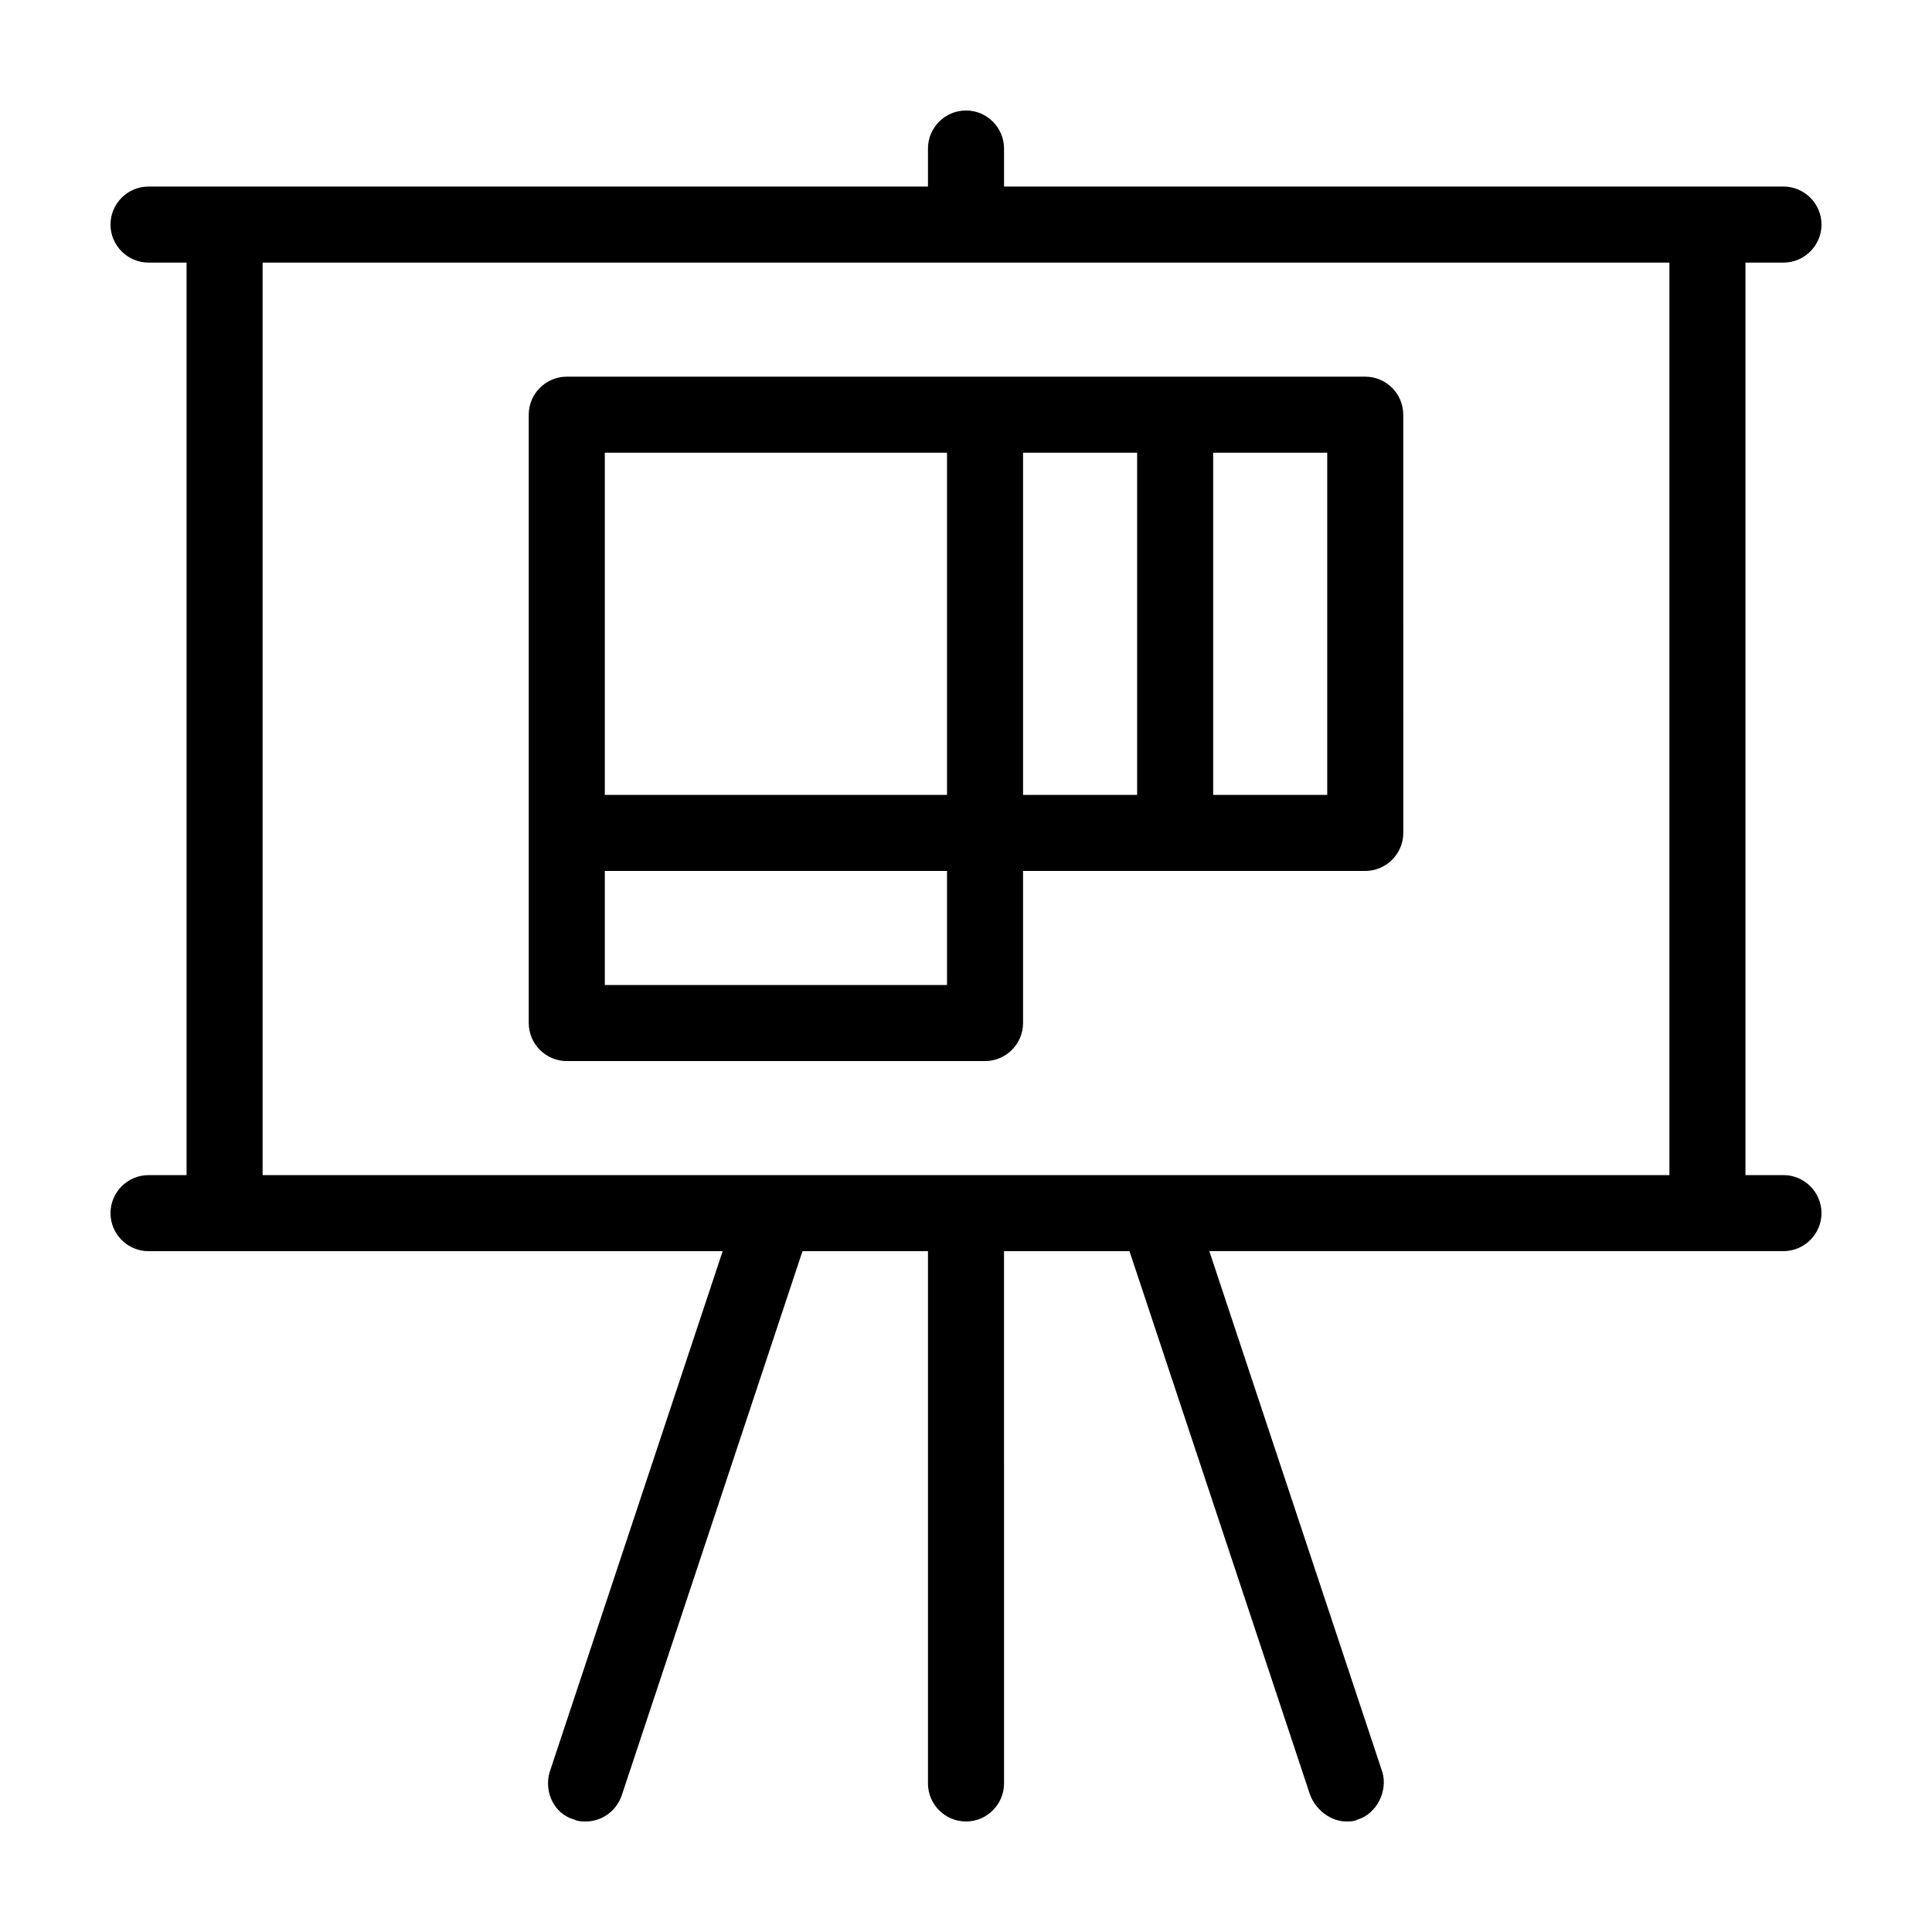
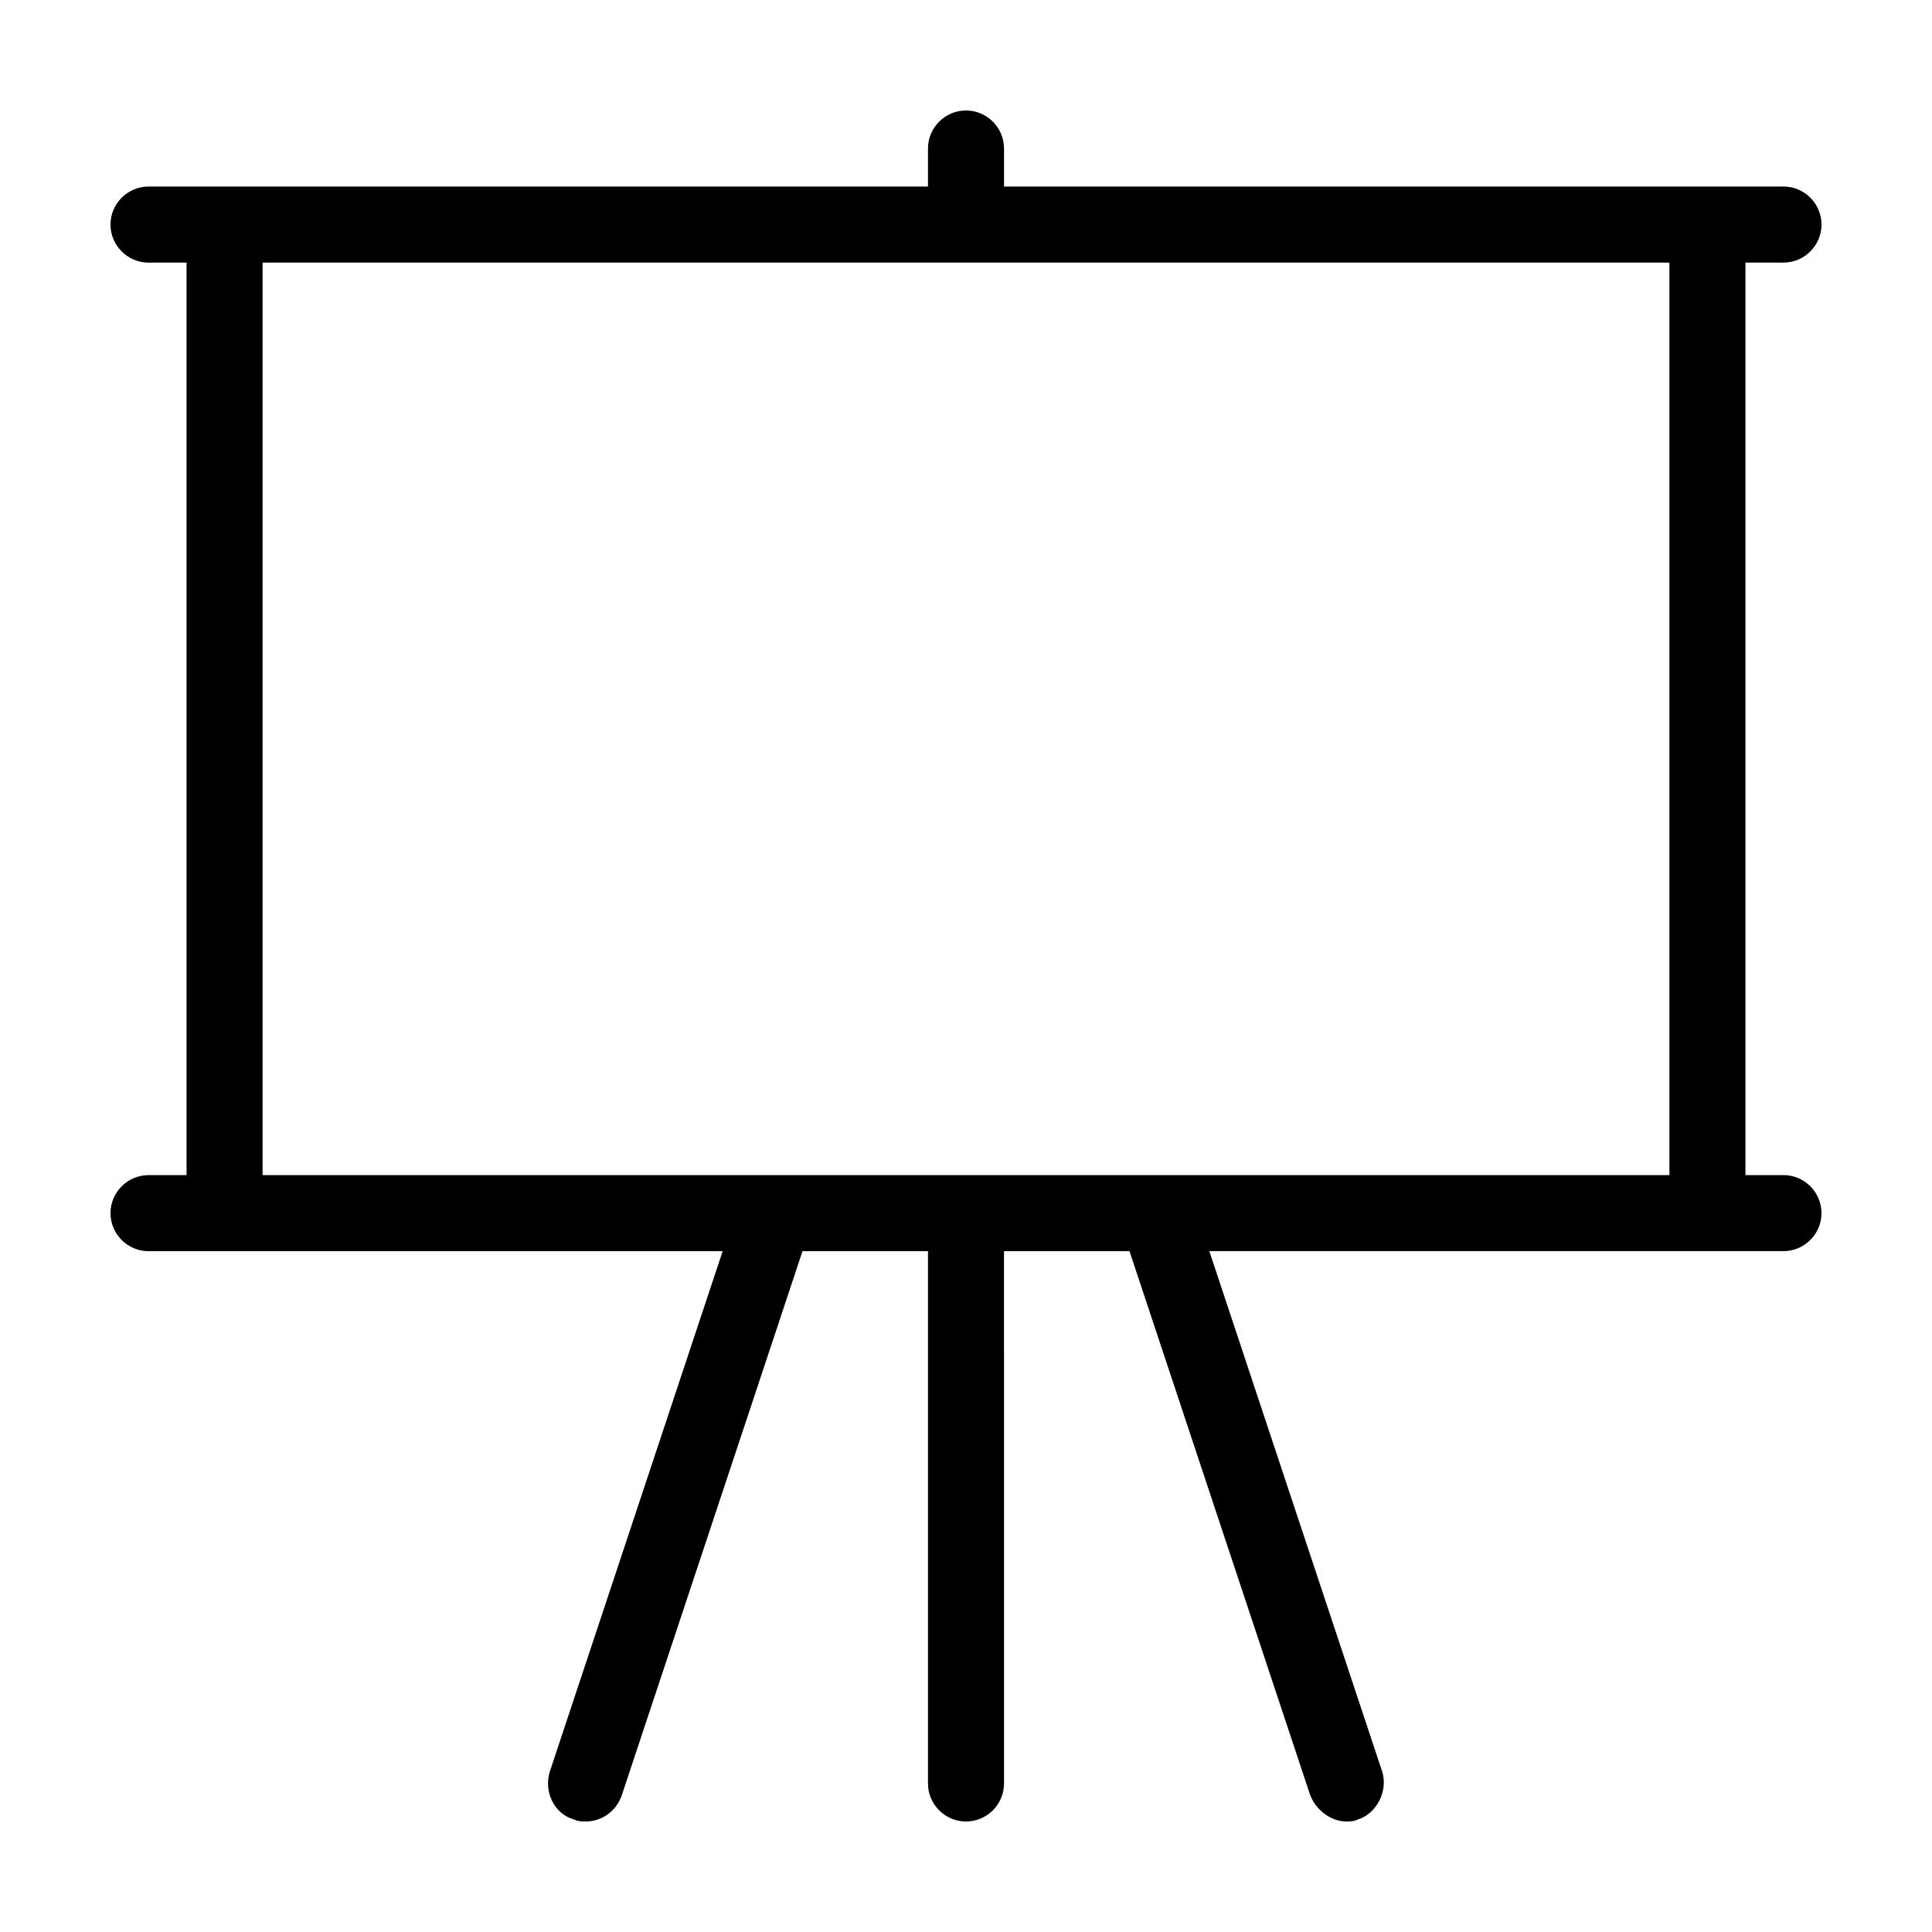
<svg xmlns="http://www.w3.org/2000/svg" fill="#000000" width="800px" height="800px" version="1.1" viewBox="144 144 512 512">
  <g>
    <path d="m616.64 455.42h-10.078v-241.83h10.078c5.543 0 10.078-4.535 10.078-10.078s-4.535-10.078-10.078-10.078h-20.152l-186.41 0.004v-10.078c0-5.543-4.535-10.078-10.078-10.078-5.543 0-10.078 4.535-10.078 10.078v10.078h-206.56c-5.543 0-10.078 4.535-10.078 10.078s4.535 10.078 10.078 10.078h10.078v241.83l-10.078-0.004c-5.543 0-10.078 4.535-10.078 10.078 0 5.543 4.535 10.078 10.078 10.078h152.15l-45.848 138.04c-1.512 5.039 1.008 11.082 6.551 12.594 1.008 0.5 2.016 0.5 3.023 0.5 4.031 0 8.062-2.519 9.574-7.055l47.859-144.09h33.25v141.07c0 5.543 4.535 10.078 10.078 10.078s10.078-4.535 10.078-10.078l-0.004-141.07h33.25l47.863 144.09c1.512 4.031 5.543 7.055 9.574 7.055 1.008 0 2.016 0 3.023-0.504 5.039-1.512 8.062-7.559 6.551-12.594l-45.852-138.05h152.15c5.543 0 10.078-4.535 10.078-10.078-0.004-5.539-4.535-10.074-10.078-10.074zm-403.05 0v-241.83h372.82v241.83z" />
-     <path d="m505.8 243.82h-211.6c-5.543 0-10.078 4.535-10.078 10.078v161.22c0 5.543 4.535 10.078 10.078 10.078h110.84c5.543 0 10.078-4.535 10.078-10.078v-40.305h90.688c5.543 0 10.078-4.535 10.078-10.078l-0.008-110.84c0-5.543-4.535-10.078-10.078-10.078zm-201.52 20.152h90.688v90.688h-90.688zm90.688 141.07h-90.688v-30.23h90.688zm20.152-141.07h30.23v90.688h-30.23zm80.609 90.688h-30.23v-90.688h30.23z" />
  </g>
</svg>